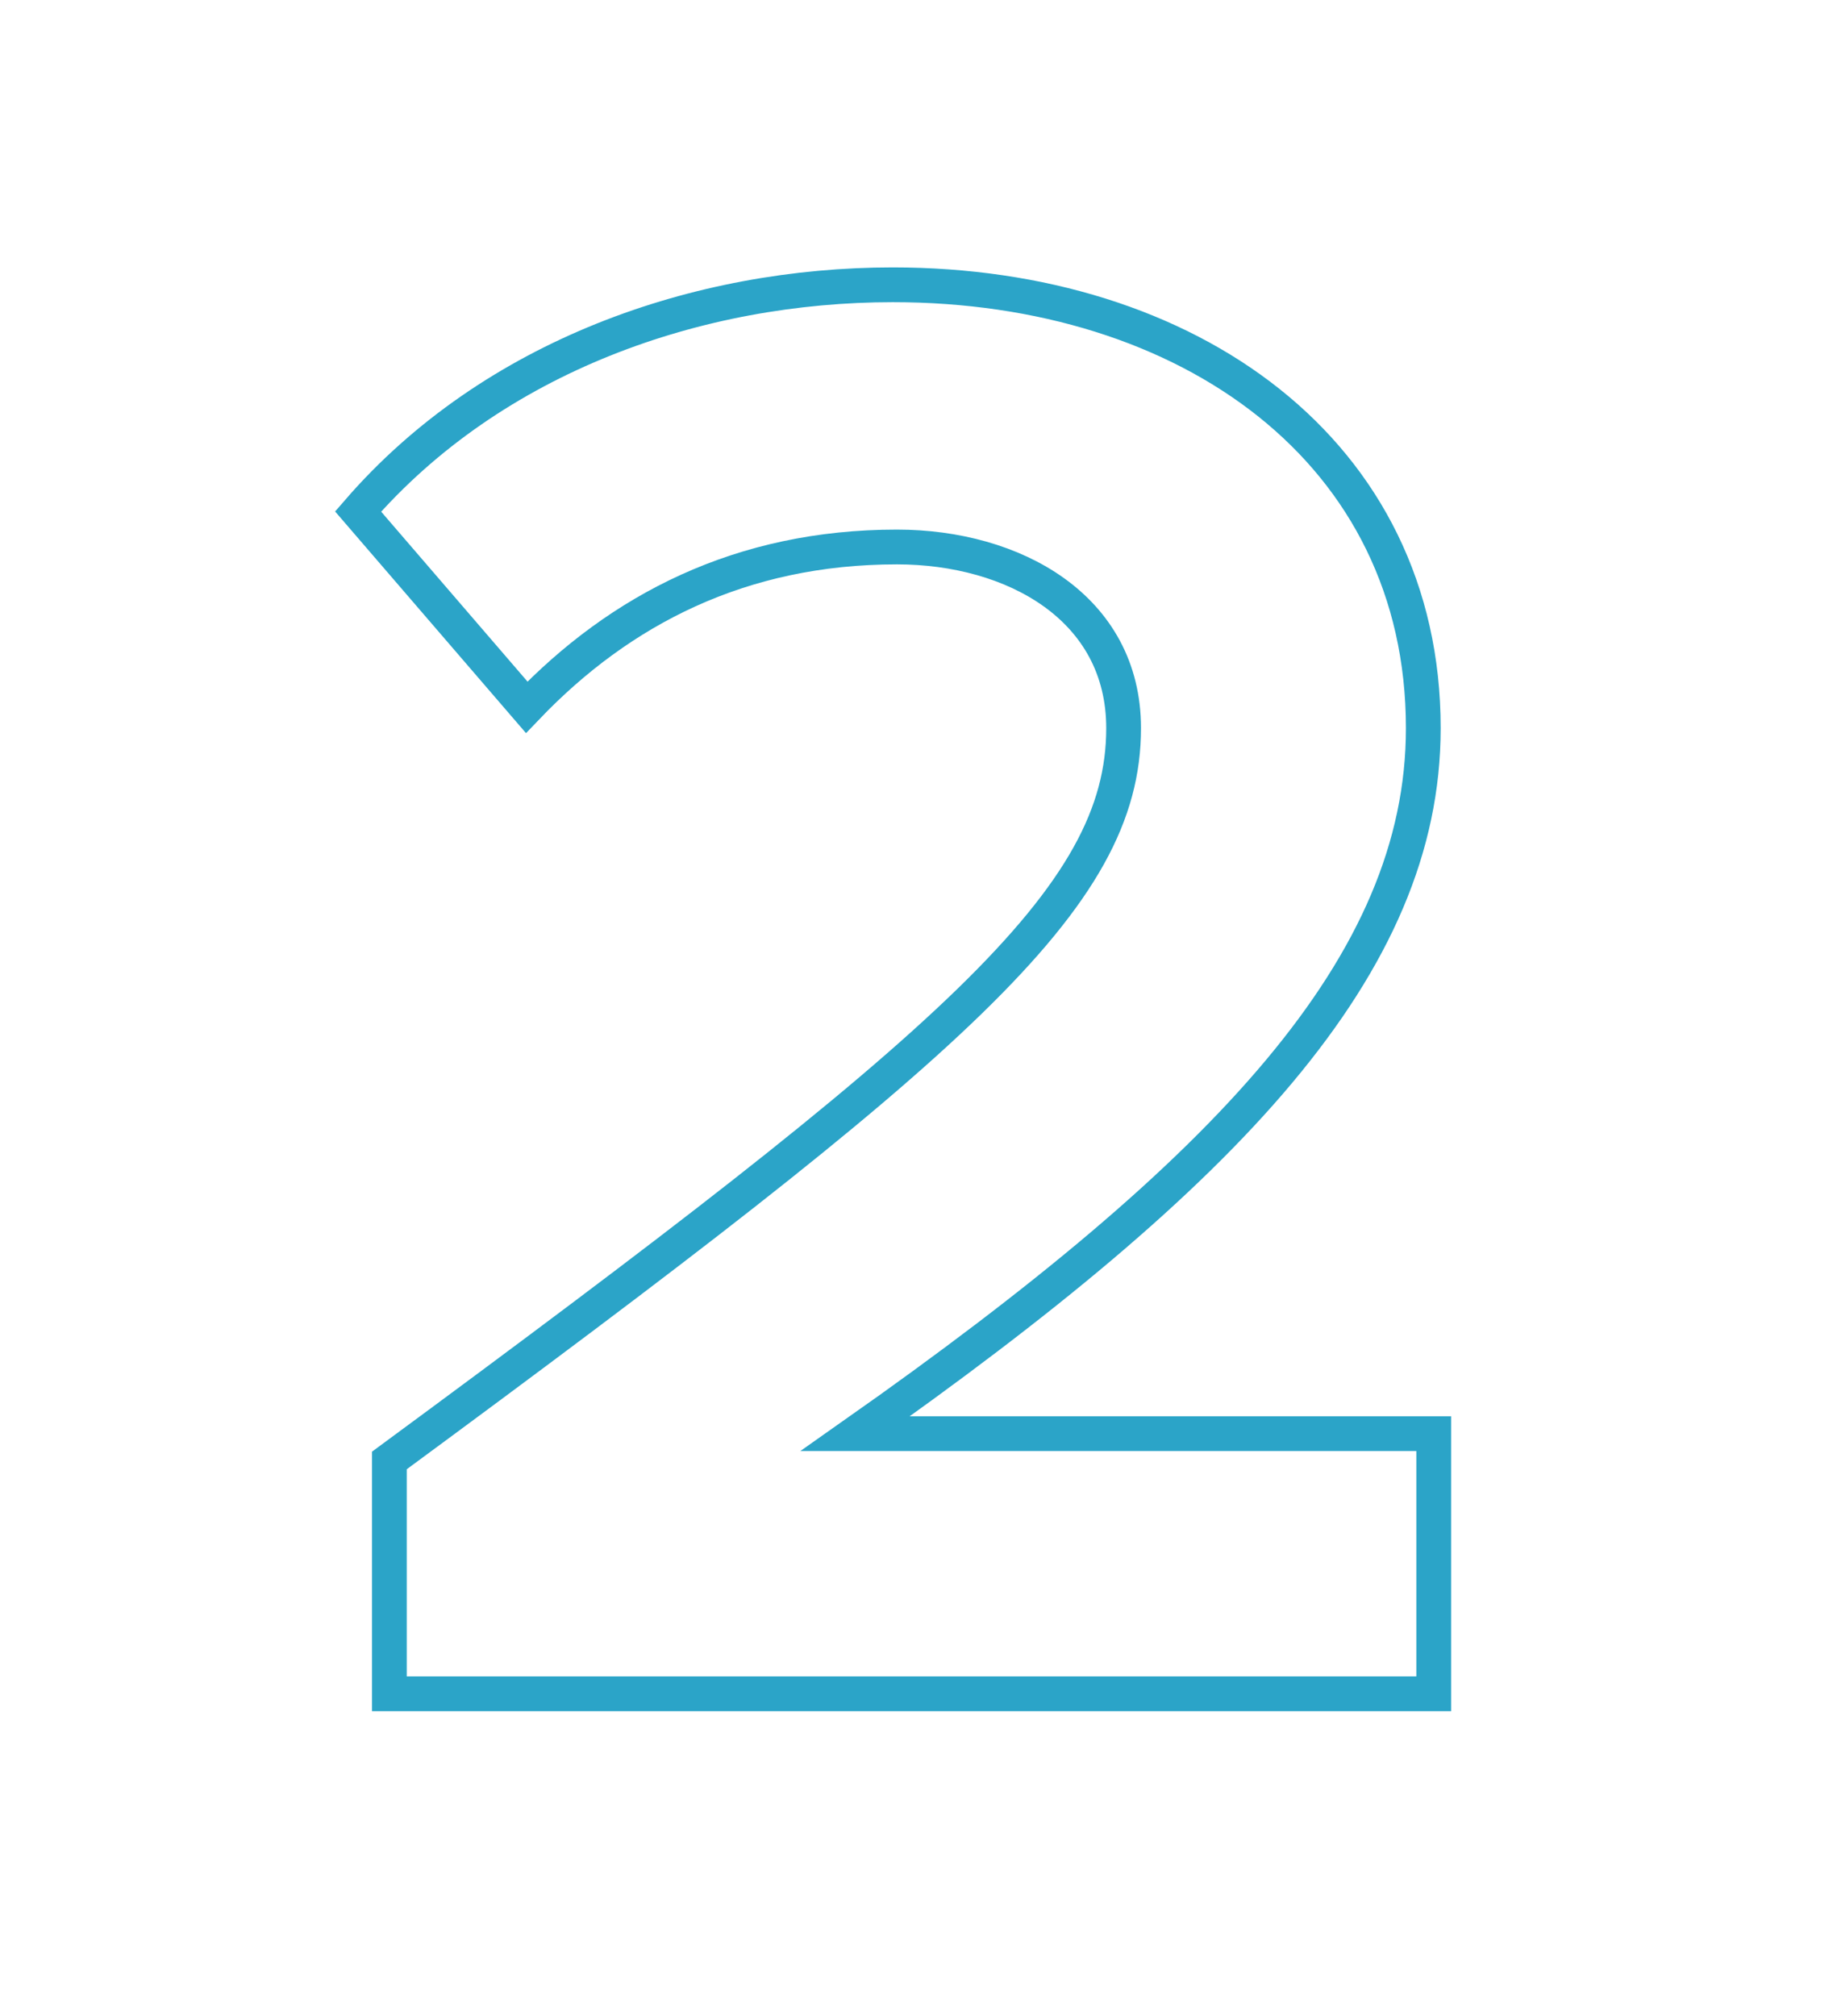
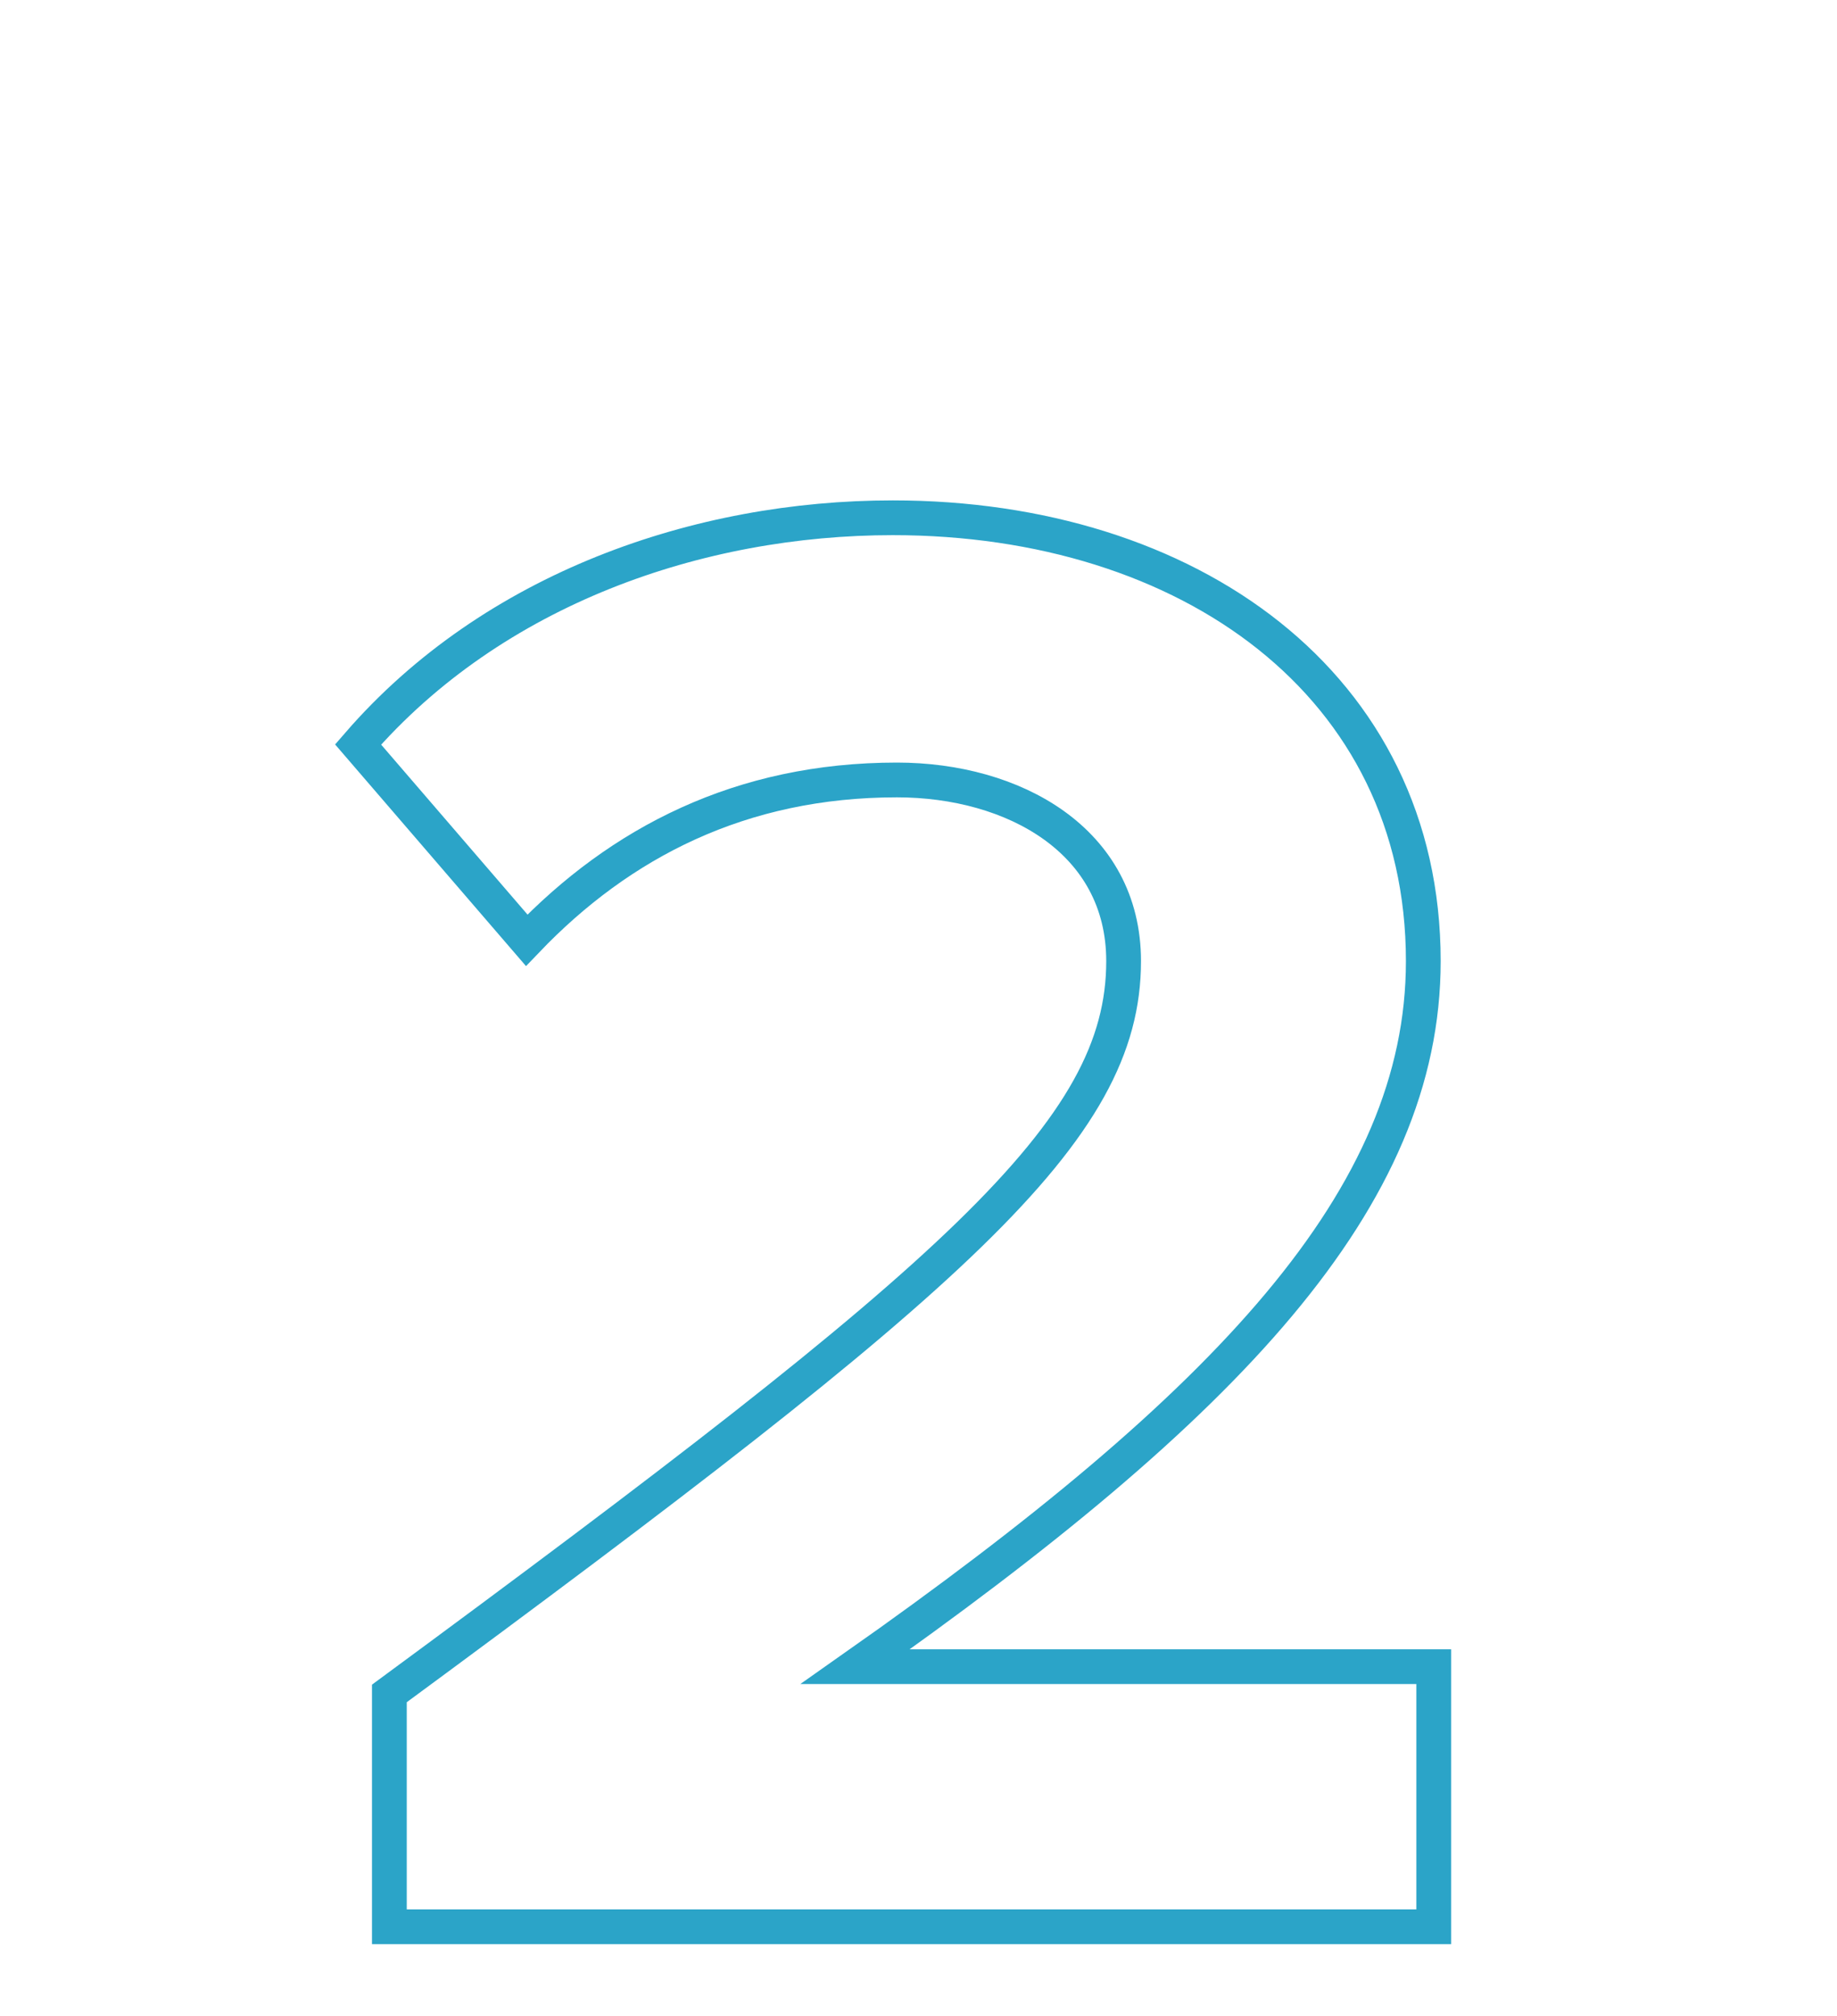
<svg xmlns="http://www.w3.org/2000/svg" version="1.1" id="Layer_1" x="0px" y="0px" viewBox="0 0 52.84 57.97" style="enable-background:new 0 0 52.84 57.97;" xml:space="preserve">
  <style type="text/css">
	.st0{fill:#2BA4C8;}
	.st1{fill:none;stroke:#2BA4C8;stroke-miterlimit:10;}
</style>
  <g>
-     <path class="st1" d="M11.2,48.7V42c16.34-12.03,21.12-16.16,21.12-21.06c0-3.47-3.17-5.21-6.52-5.21c-4.49,0-7.96,1.8-10.65,4.61   l-4.85-5.63c3.89-4.49,9.81-6.52,15.38-6.52c8.5,0,15.26,4.79,15.26,12.75c0,6.82-5.62,12.75-16.34,20.29h16.64v7.48H11.2z" />
+     <path class="st1" d="M11.2,48.7c16.34-12.03,21.12-16.16,21.12-21.06c0-3.47-3.17-5.21-6.52-5.21c-4.49,0-7.96,1.8-10.65,4.61   l-4.85-5.63c3.89-4.49,9.81-6.52,15.38-6.52c8.5,0,15.26,4.79,15.26,12.75c0,6.82-5.62,12.75-16.34,20.29h16.64v7.48H11.2z" />
  </g>
</svg>